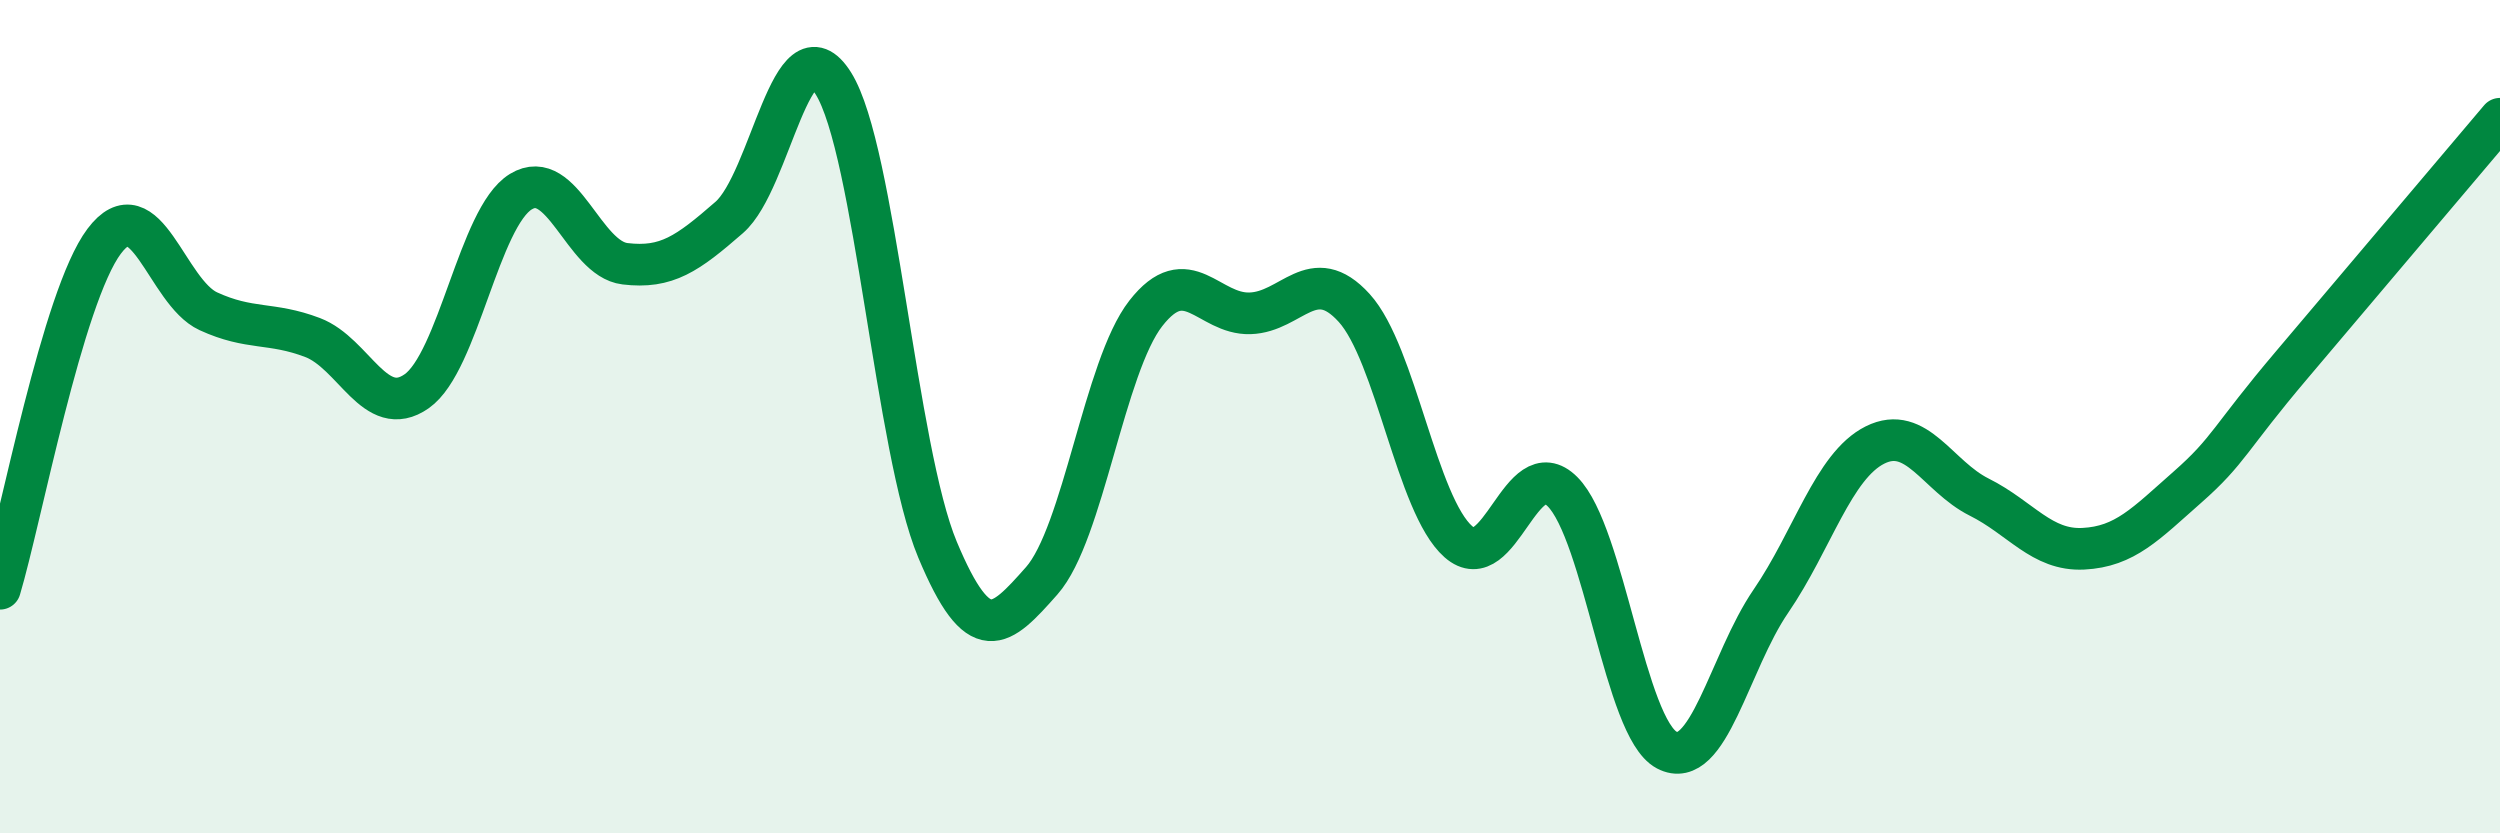
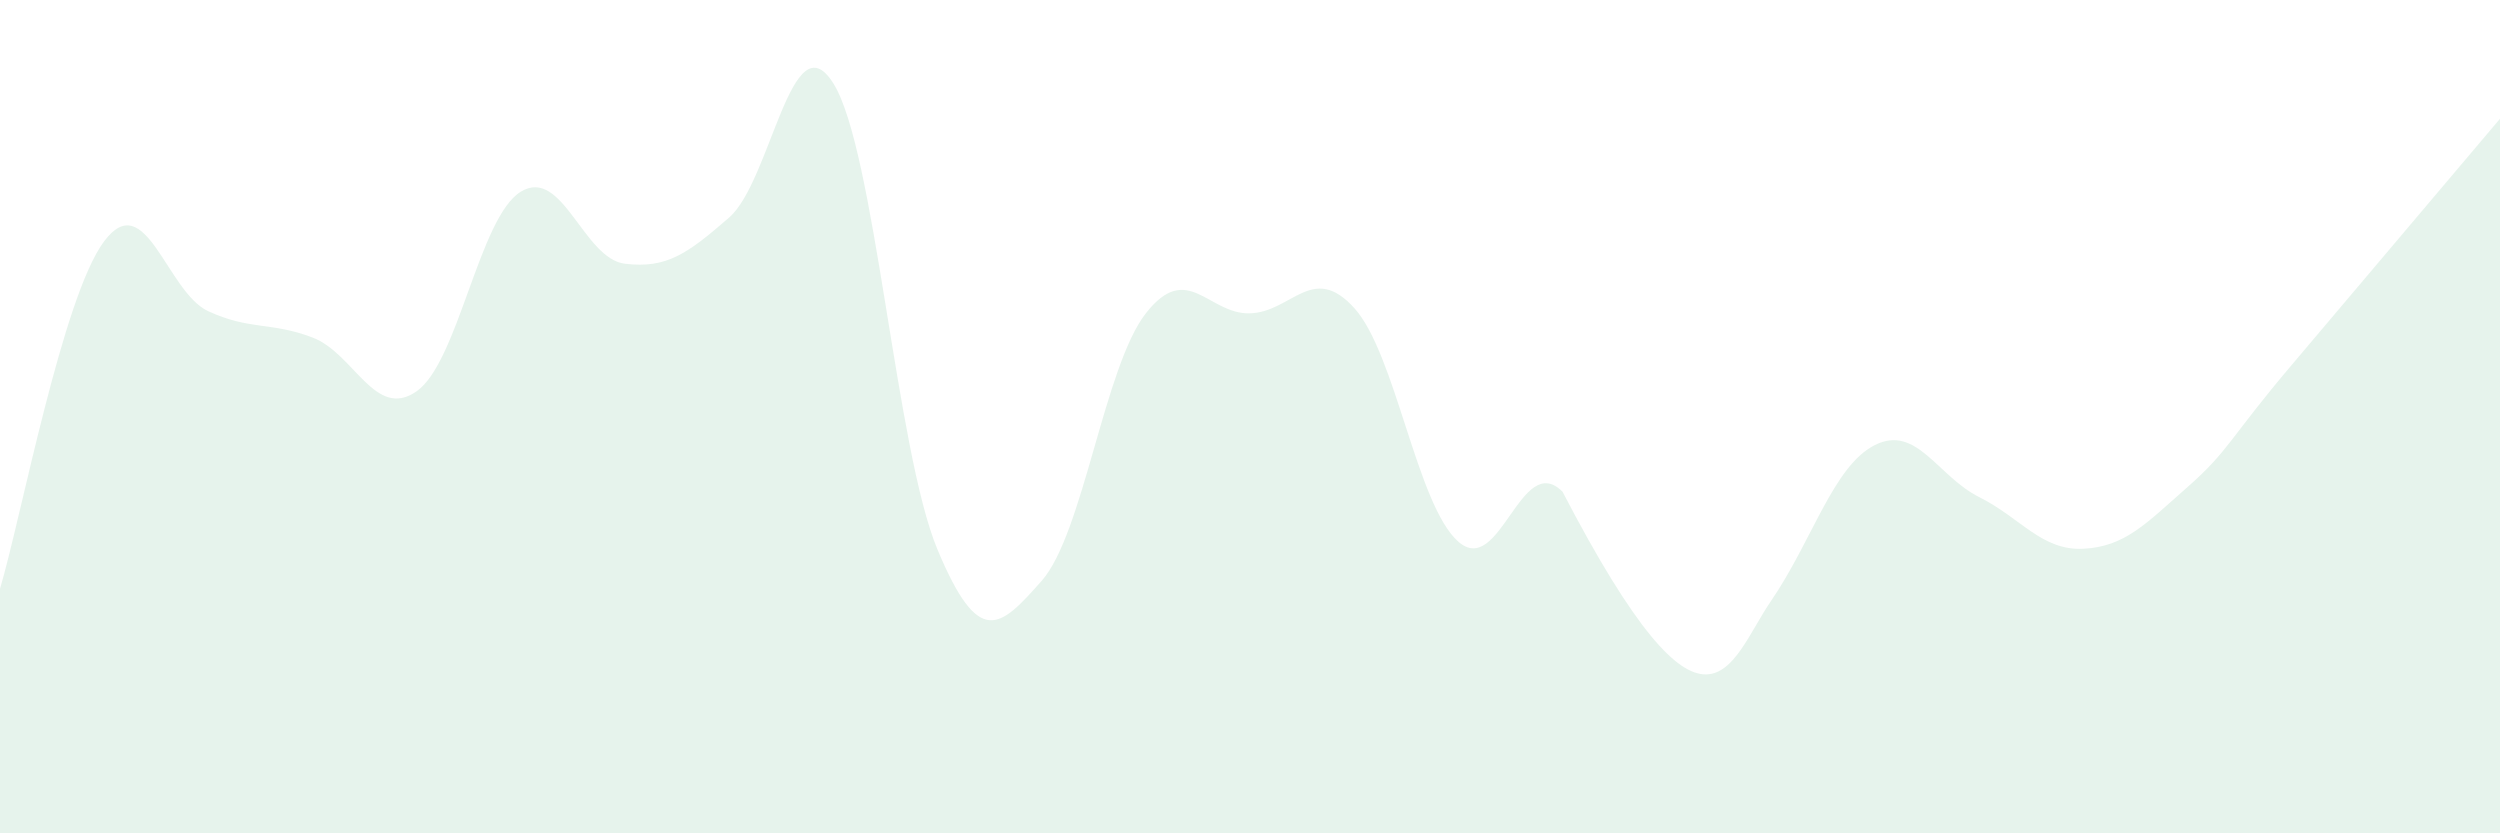
<svg xmlns="http://www.w3.org/2000/svg" width="60" height="20" viewBox="0 0 60 20">
-   <path d="M 0,14.13 C 0.5,12.46 1.5,7.12 2.5,5.79 C 3.5,4.46 4,7.01 5,7.47 C 6,7.93 6.5,7.72 7.5,8.1 C 8.5,8.48 9,10.09 10,9.39 C 11,8.69 11.5,5.21 12.5,4.6 C 13.5,3.99 14,6.21 15,6.33 C 16,6.45 16.5,6.09 17.5,5.22 C 18.5,4.35 19,0.41 20,2 C 21,3.59 21.5,10.8 22.5,13.19 C 23.5,15.58 24,15.07 25,13.94 C 26,12.81 26.5,8.8 27.5,7.52 C 28.5,6.24 29,7.55 30,7.52 C 31,7.49 31.5,6.29 32.5,7.39 C 33.5,8.49 34,12.12 35,13 C 36,13.88 36.5,10.8 37.5,11.8 C 38.5,12.8 39,17.47 40,18 C 41,18.53 41.5,15.89 42.5,14.43 C 43.5,12.97 44,11.18 45,10.68 C 46,10.18 46.5,11.43 47.5,11.93 C 48.5,12.43 49,13.22 50,13.17 C 51,13.12 51.5,12.57 52.5,11.69 C 53.5,10.81 53.5,10.53 55,8.76 C 56.5,6.99 59,4.03 60,2.85L60 20L0 20Z" fill="#008740" opacity="0.1" stroke-linecap="round" stroke-linejoin="round" />
-   <path d="M 0,14.13 C 0.5,12.46 1.5,7.12 2.5,5.79 C 3.5,4.46 4,7.01 5,7.47 C 6,7.93 6.5,7.72 7.5,8.1 C 8.5,8.48 9,10.09 10,9.39 C 11,8.69 11.5,5.21 12.5,4.6 C 13.5,3.99 14,6.21 15,6.33 C 16,6.45 16.5,6.09 17.5,5.22 C 18.5,4.35 19,0.41 20,2 C 21,3.59 21.5,10.8 22.5,13.19 C 23.5,15.58 24,15.07 25,13.94 C 26,12.81 26.5,8.8 27.5,7.52 C 28.5,6.24 29,7.55 30,7.52 C 31,7.49 31.5,6.29 32.5,7.39 C 33.5,8.49 34,12.12 35,13 C 36,13.88 36.5,10.8 37.5,11.8 C 38.5,12.8 39,17.47 40,18 C 41,18.53 41.5,15.89 42.5,14.43 C 43.5,12.97 44,11.18 45,10.68 C 46,10.18 46.5,11.43 47.5,11.93 C 48.5,12.43 49,13.22 50,13.17 C 51,13.12 51.5,12.57 52.5,11.69 C 53.5,10.81 53.5,10.53 55,8.76 C 56.5,6.99 59,4.03 60,2.85" stroke="#008740" stroke-width="1" fill="none" stroke-linecap="round" stroke-linejoin="round" />
+   <path d="M 0,14.13 C 0.5,12.46 1.5,7.12 2.5,5.79 C 3.5,4.46 4,7.01 5,7.47 C 6,7.93 6.5,7.72 7.5,8.1 C 8.5,8.48 9,10.09 10,9.39 C 11,8.69 11.5,5.21 12.5,4.6 C 13.5,3.99 14,6.21 15,6.33 C 16,6.45 16.5,6.09 17.5,5.22 C 18.5,4.35 19,0.41 20,2 C 21,3.59 21.5,10.8 22.5,13.19 C 23.5,15.58 24,15.07 25,13.94 C 26,12.81 26.5,8.8 27.5,7.52 C 28.5,6.24 29,7.55 30,7.52 C 31,7.49 31.5,6.29 32.5,7.39 C 33.5,8.49 34,12.12 35,13 C 36,13.88 36.5,10.8 37.5,11.8 C 41,18.53 41.5,15.89 42.5,14.43 C 43.5,12.97 44,11.18 45,10.68 C 46,10.18 46.5,11.43 47.5,11.93 C 48.5,12.43 49,13.22 50,13.17 C 51,13.12 51.5,12.57 52.5,11.69 C 53.5,10.81 53.5,10.53 55,8.76 C 56.5,6.99 59,4.03 60,2.85L60 20L0 20Z" fill="#008740" opacity="0.1" stroke-linecap="round" stroke-linejoin="round" />
</svg>